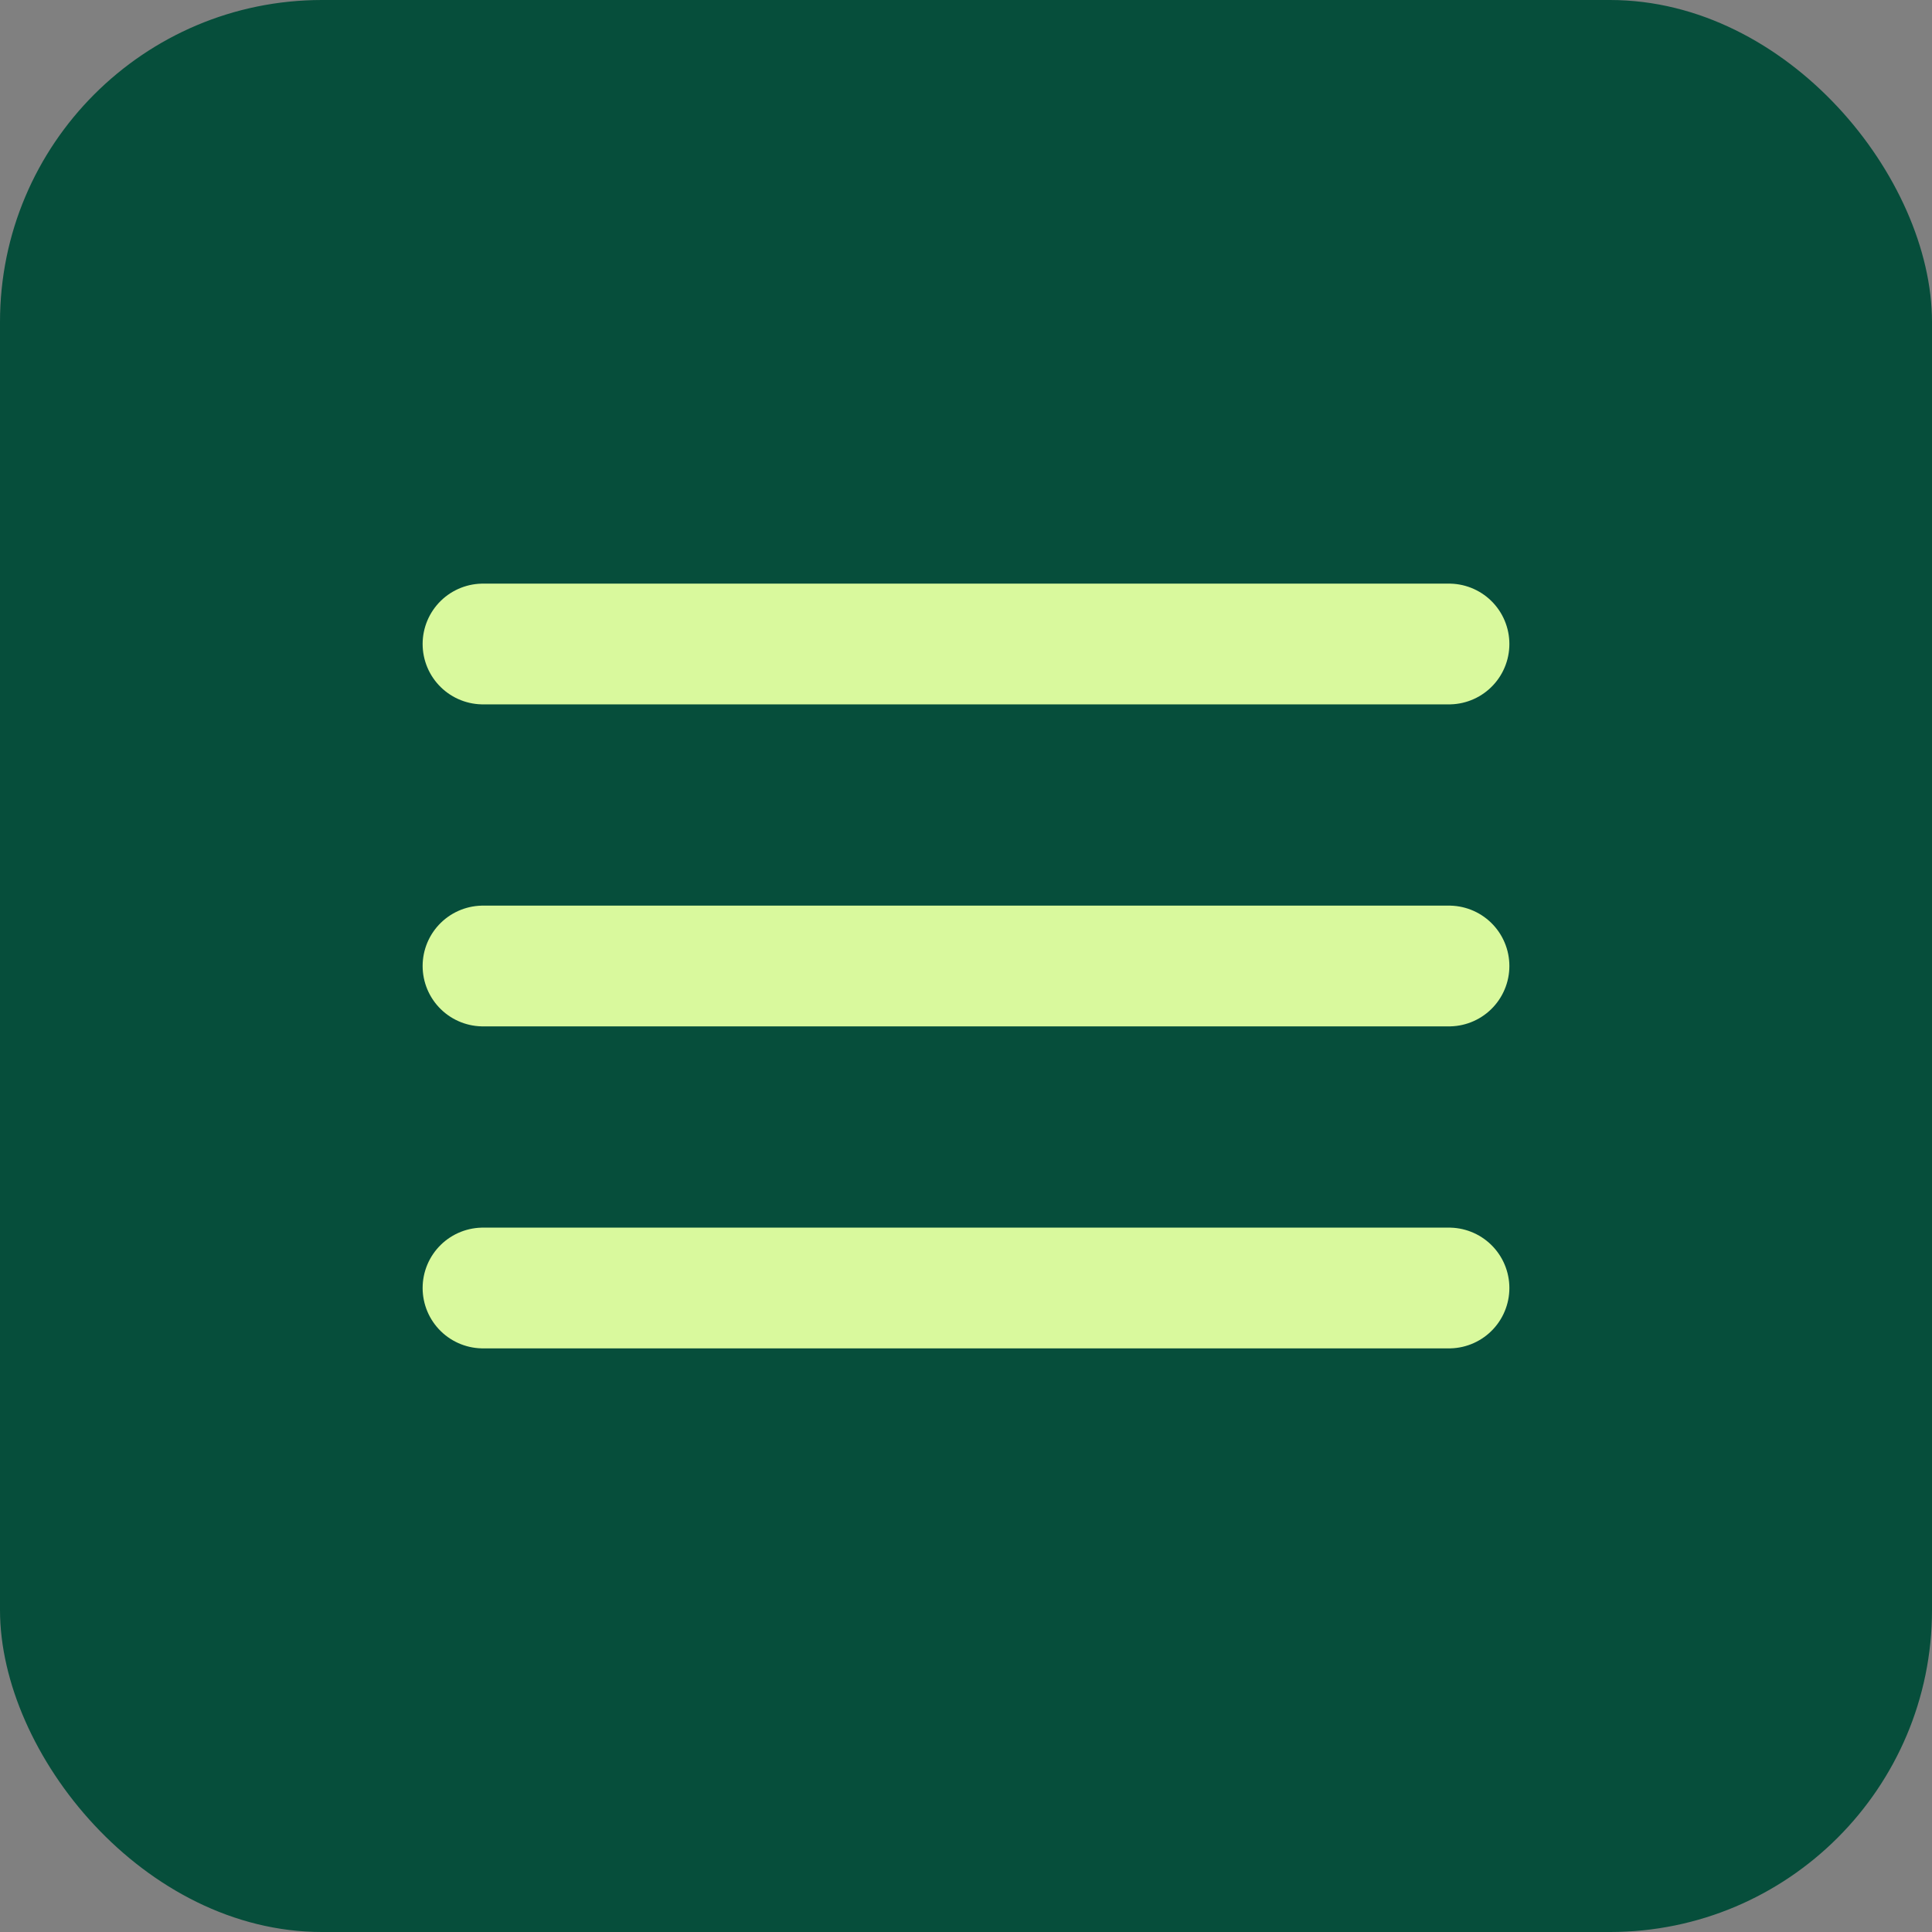
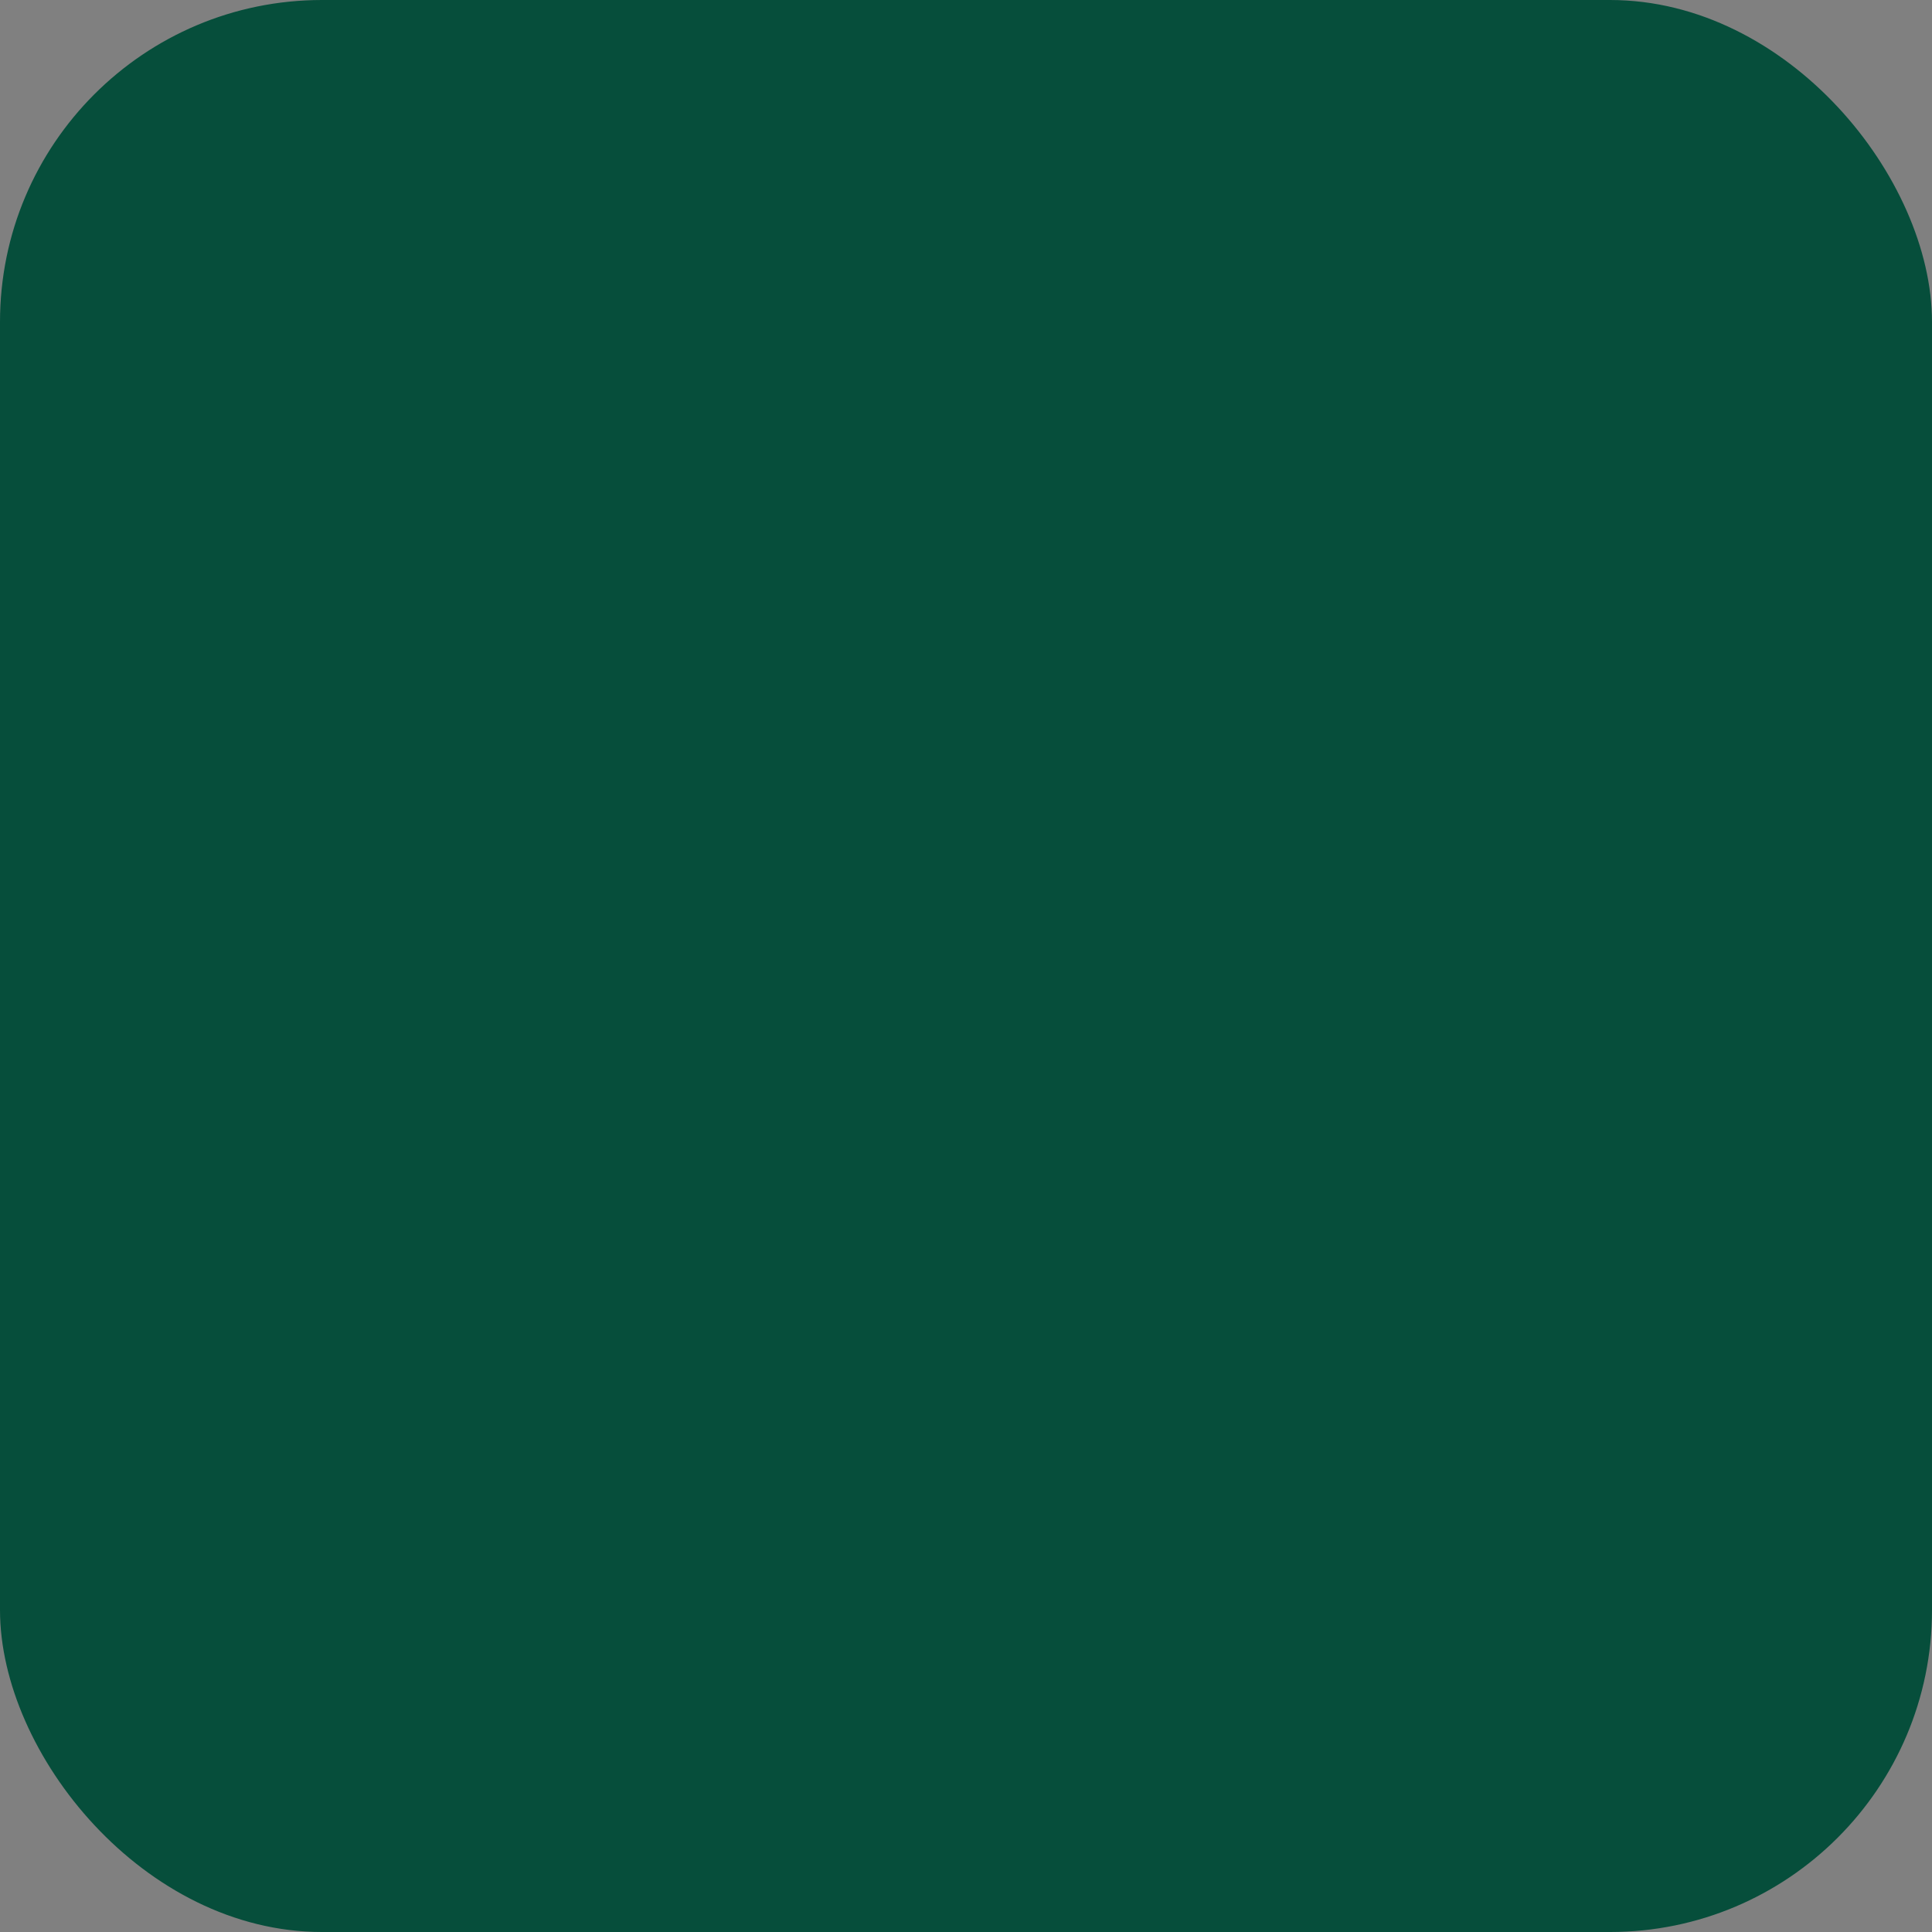
<svg xmlns="http://www.w3.org/2000/svg" width="48" height="48" viewBox="0 0 48 48" fill="none">
  <rect x="0" y="0" width="48" height="48" fill="#808080" stroke="none" />
  <rect width="48" height="48" rx="8" fill="#064e3b" />
-   <path d="M12 16H36M12 24H36M12 32H36" stroke="#d9f99d" stroke-width="3" stroke-linecap="round" />
</svg>